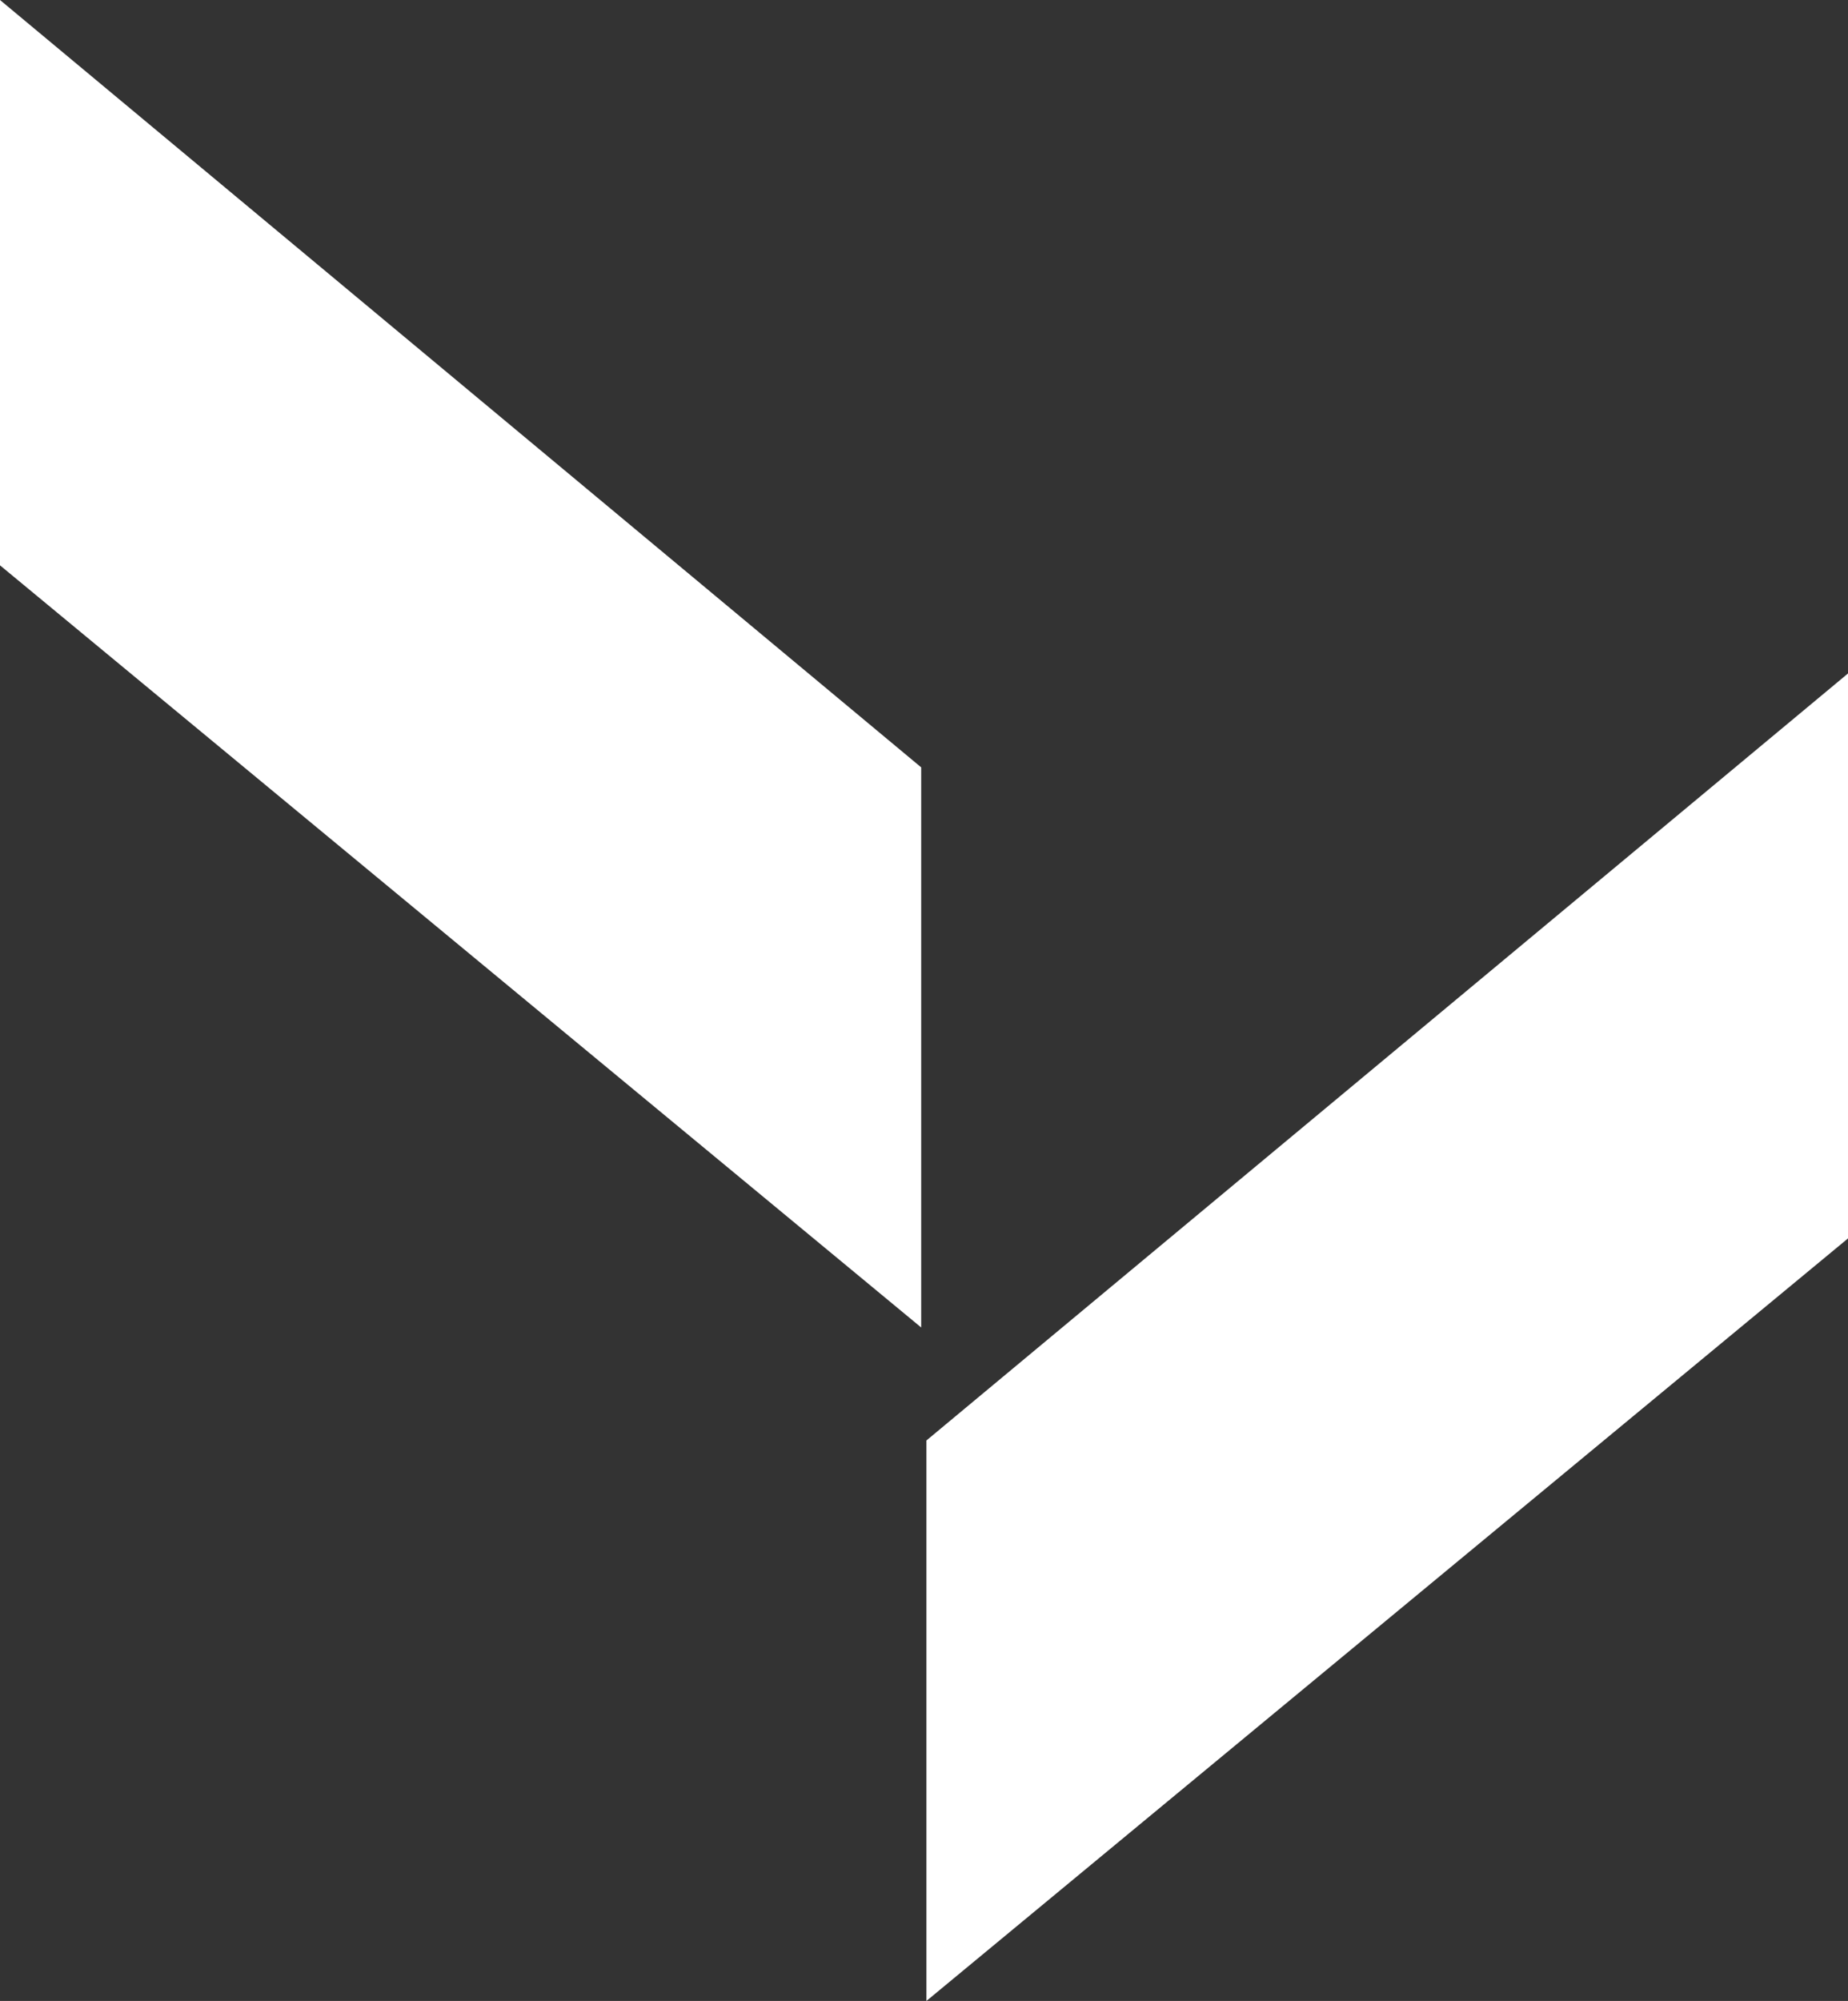
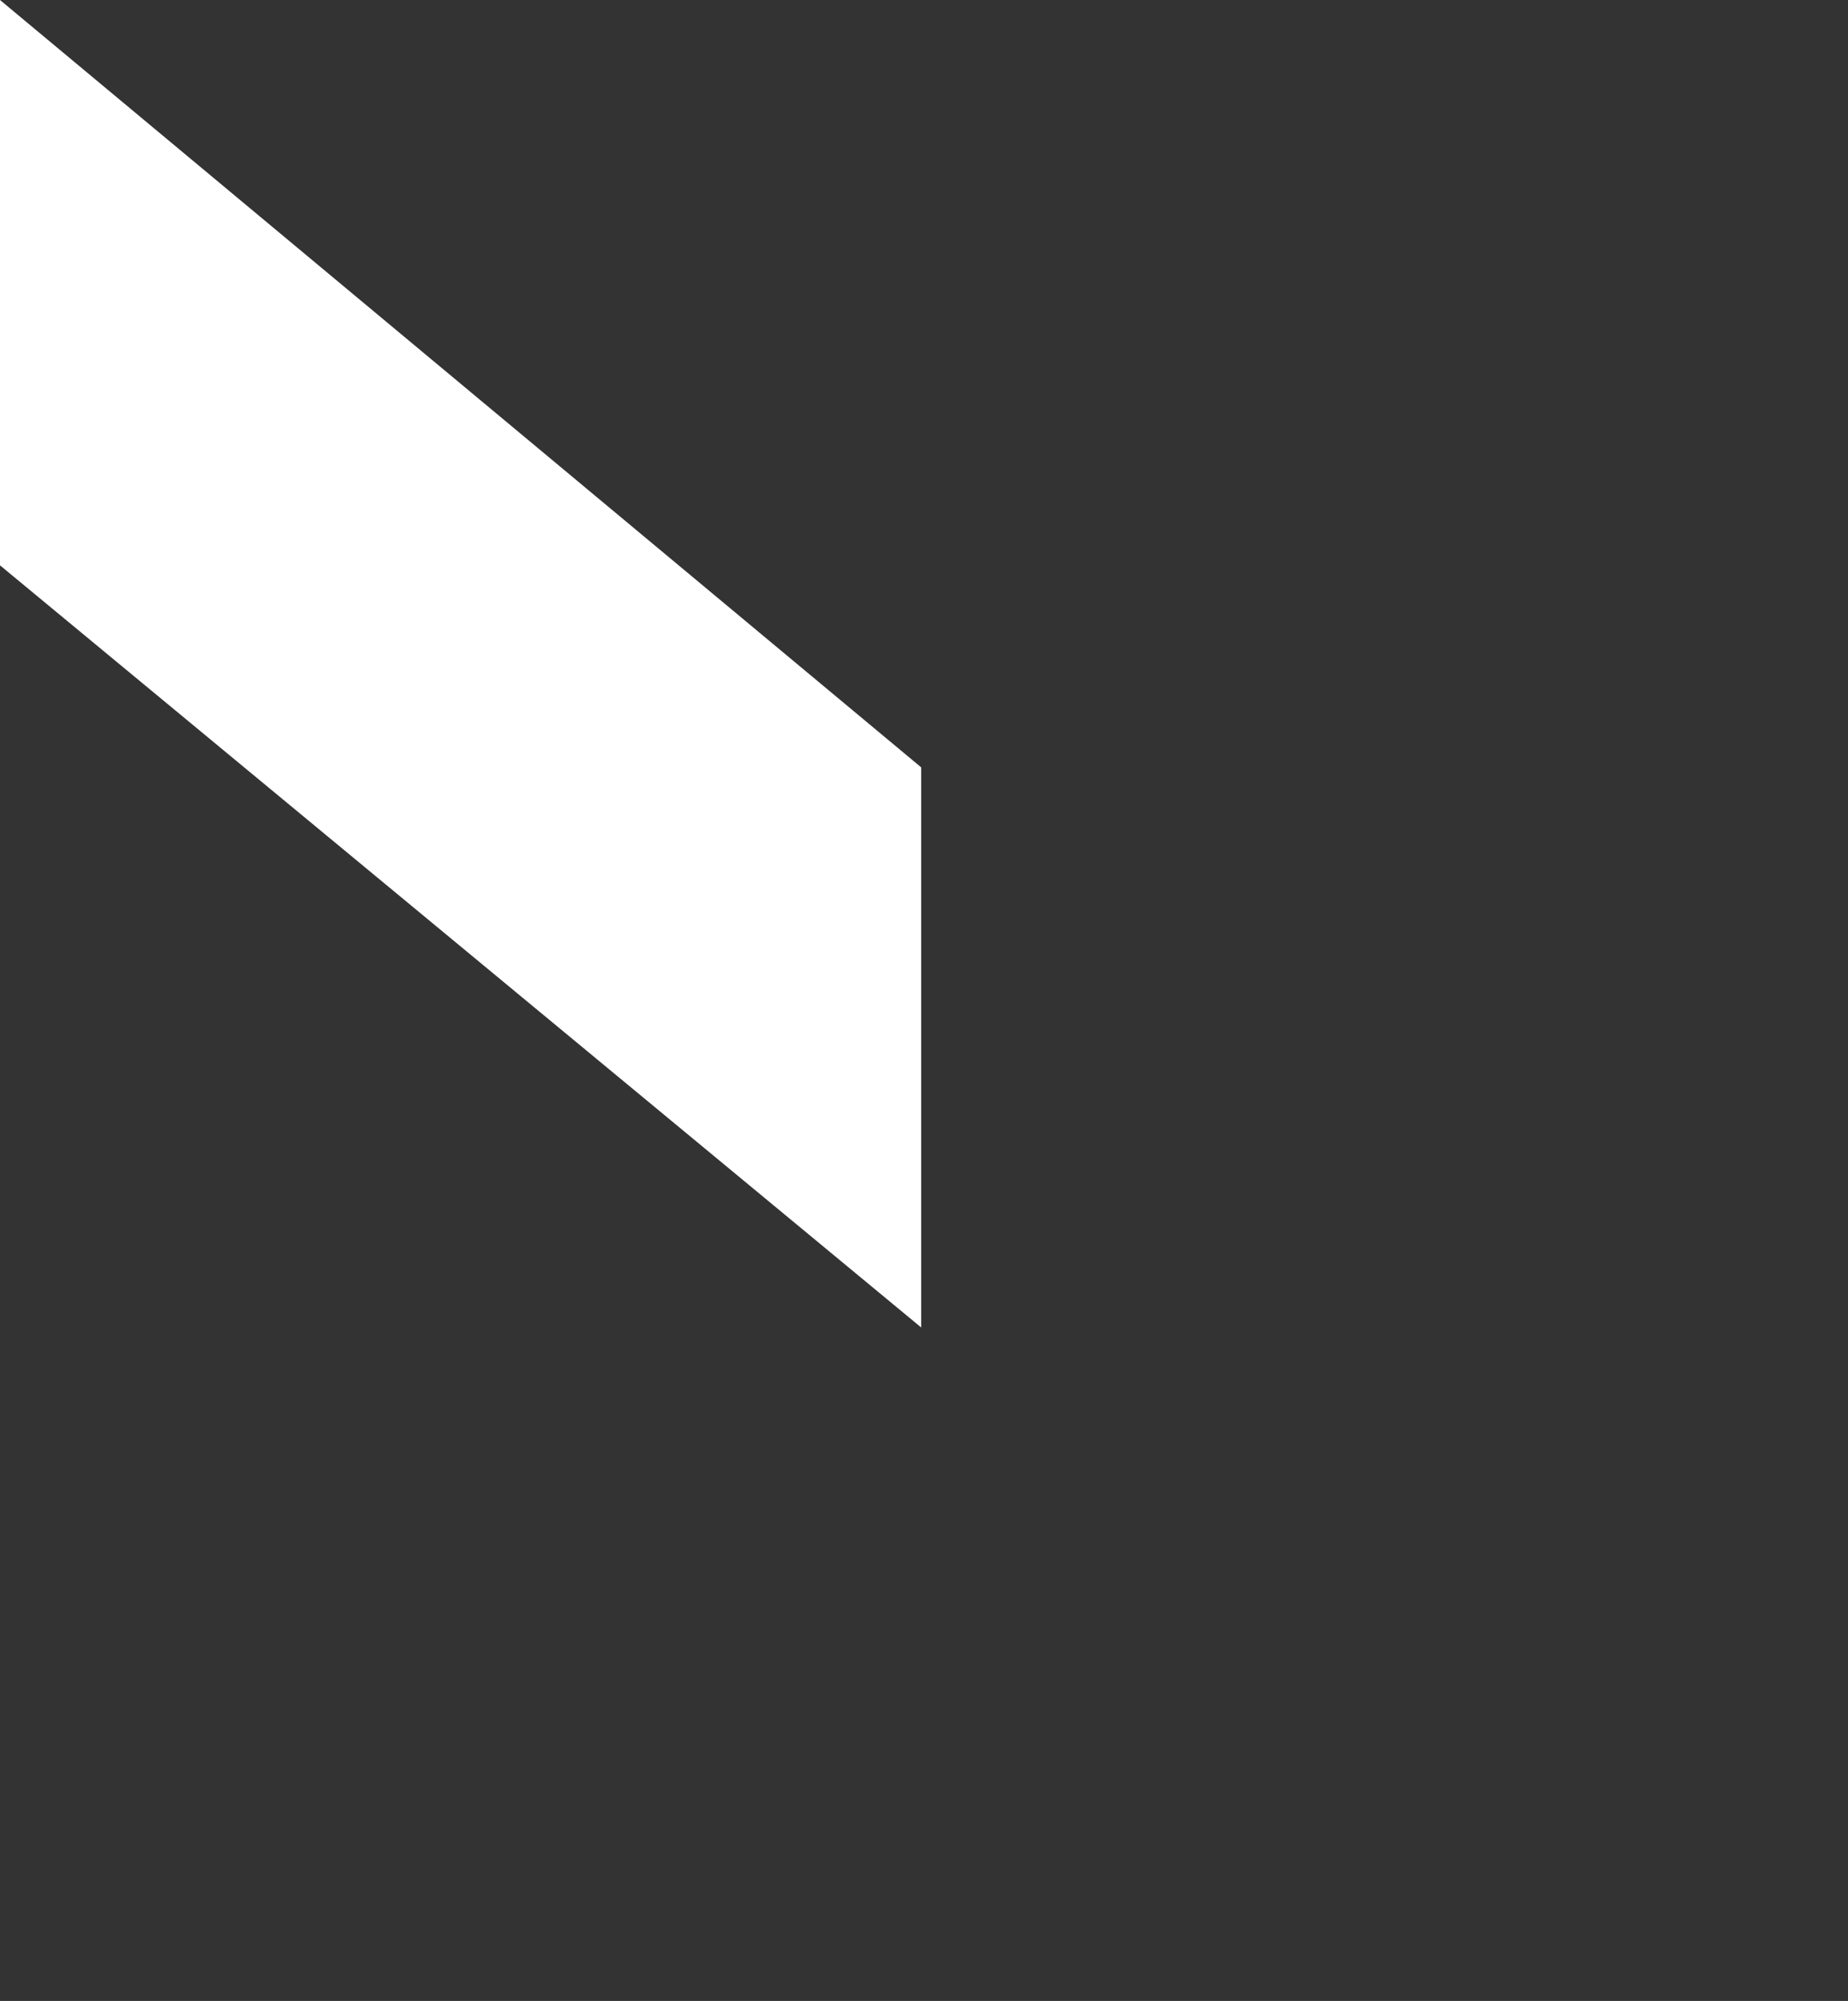
<svg xmlns="http://www.w3.org/2000/svg" id="Capa_2" data-name="Capa 2" viewBox="0 0 49.41 53.48">
  <rect x="0" y="0" width="49.41" height="53.48" fill="#333333" stroke="none" />
  <defs>
    <style>
      .cls-1 {
        fill: #fff;
      }
    </style>
  </defs>
  <g id="Capa_1-2" data-name="Capa 1">
    <g>
-       <polygon class="cls-1" points="24.77 53.48 49.41 33.1 49.41 18 24.77 38.5 24.77 53.48" />
      <polygon class="cls-1" points="24.63 35.48 0 15.11 0 0 24.63 20.51 24.63 35.48" />
    </g>
  </g>
</svg>